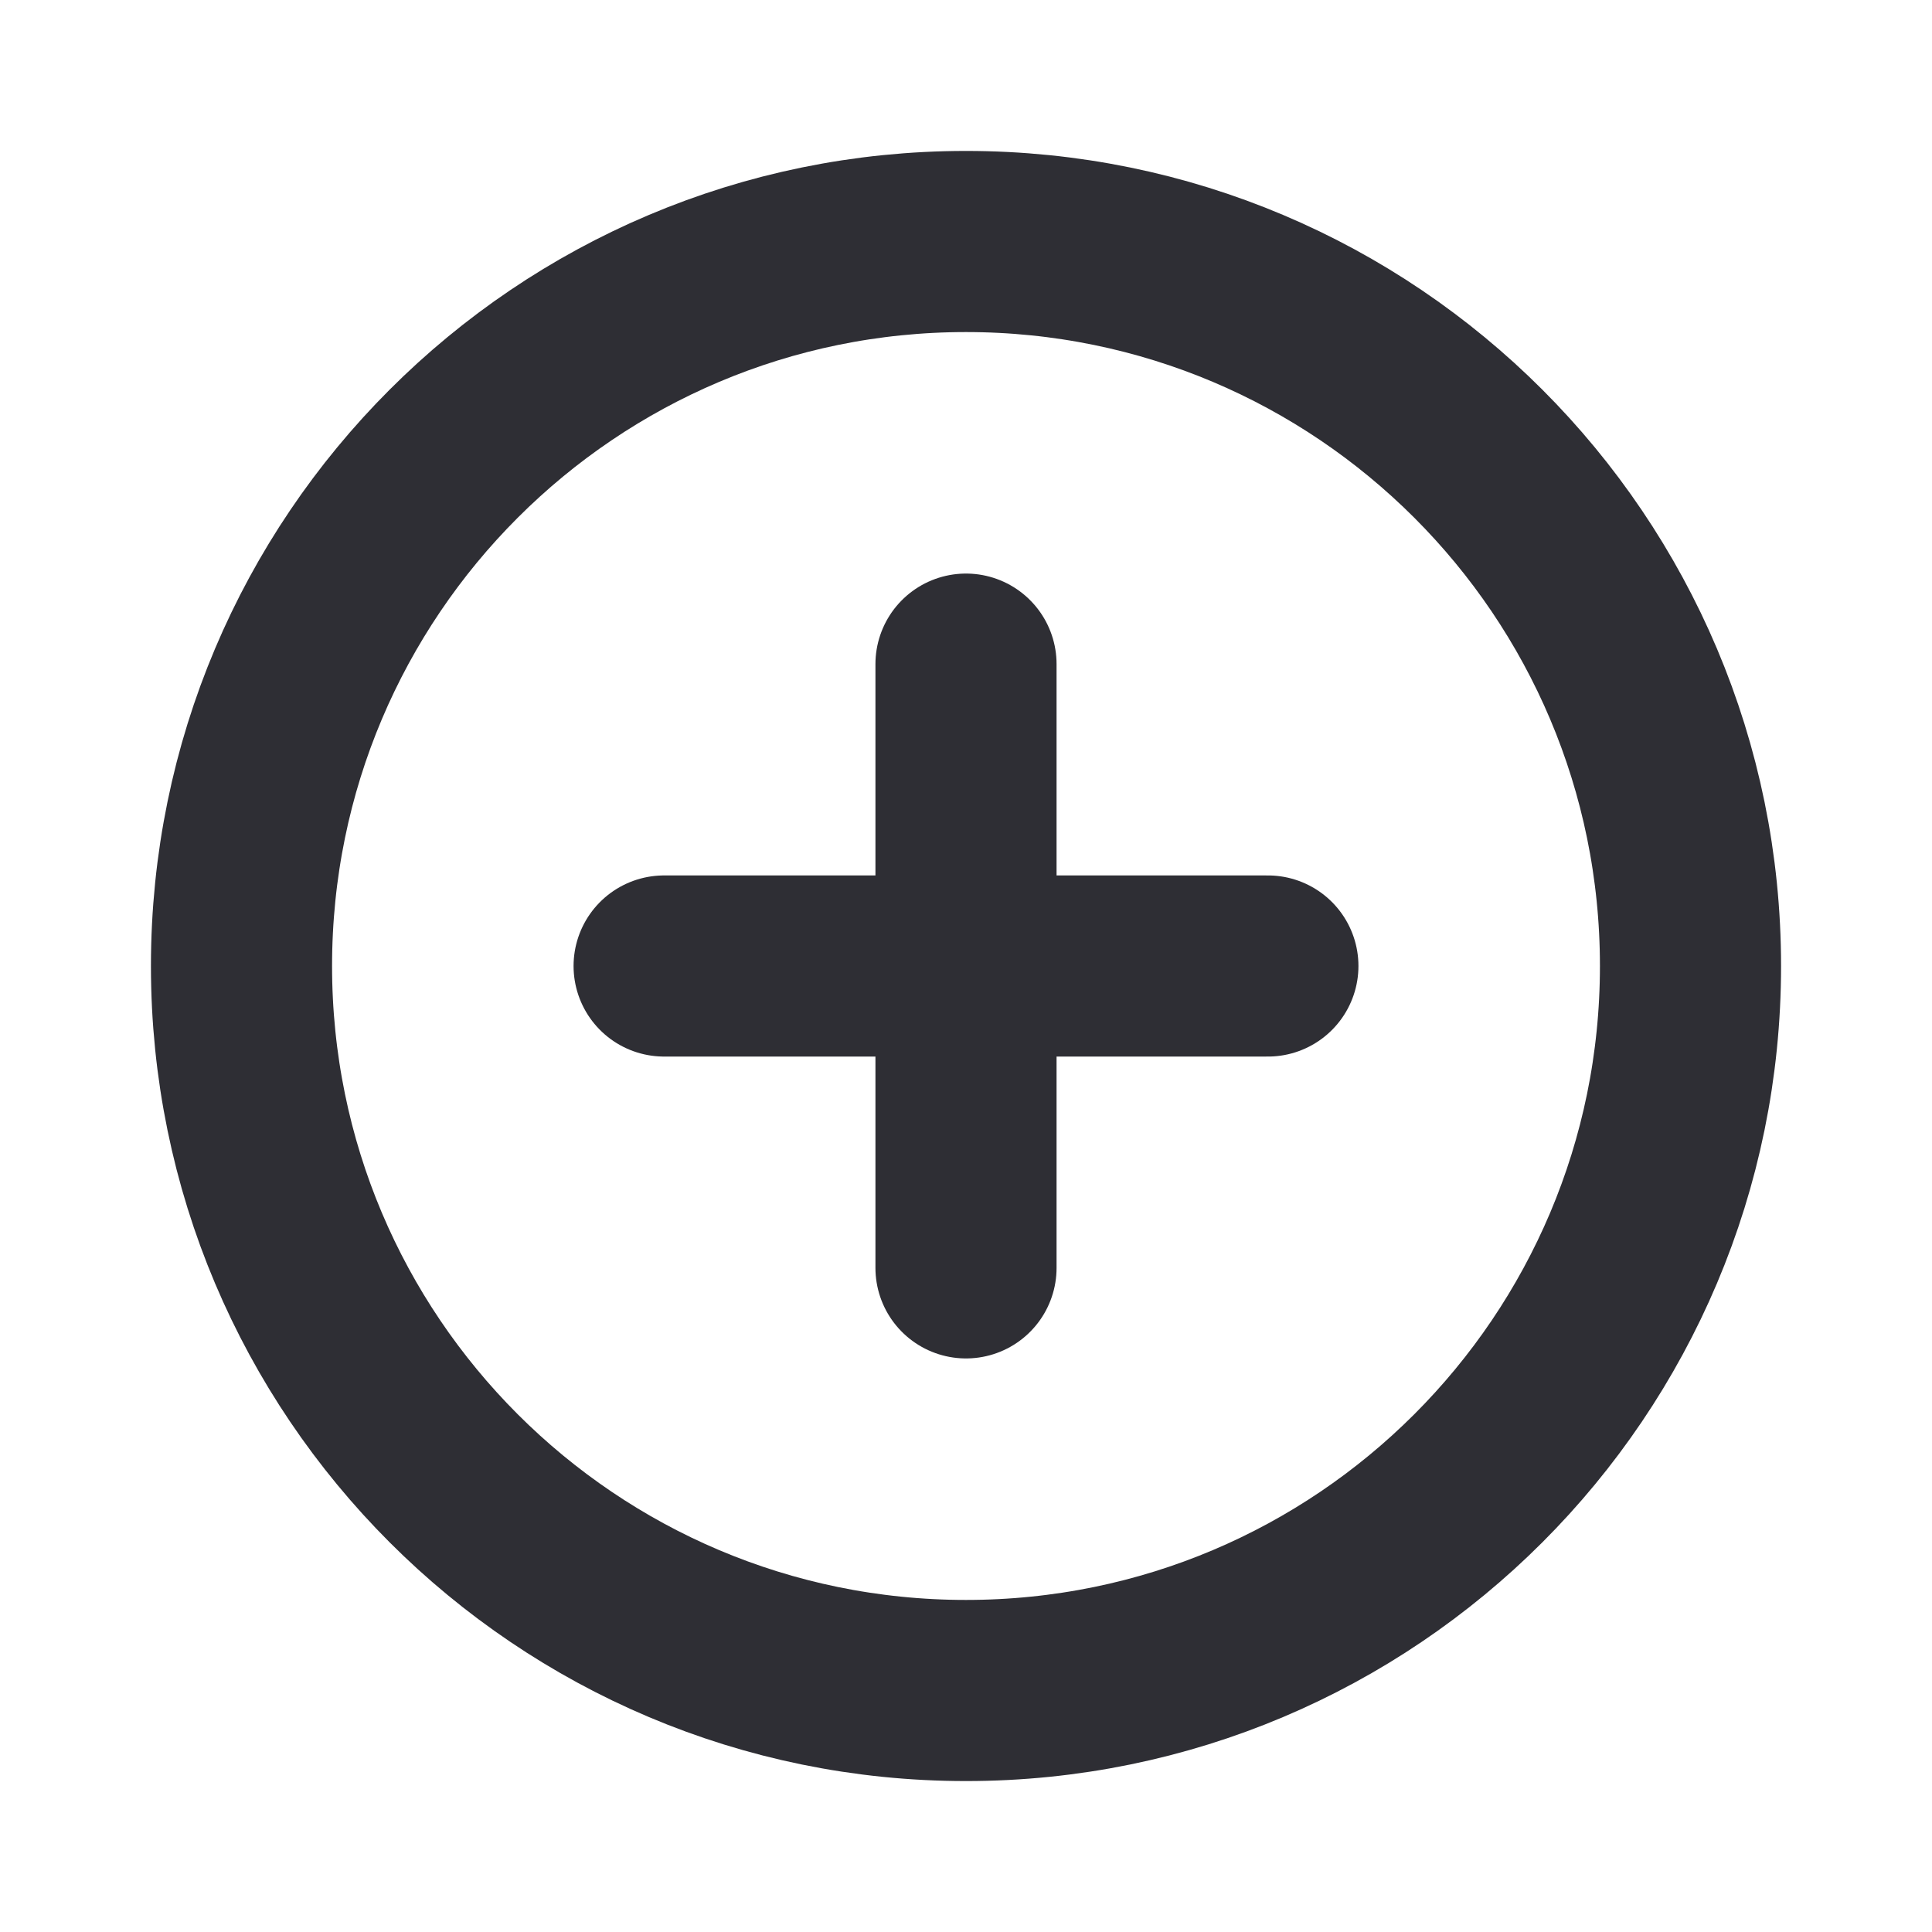
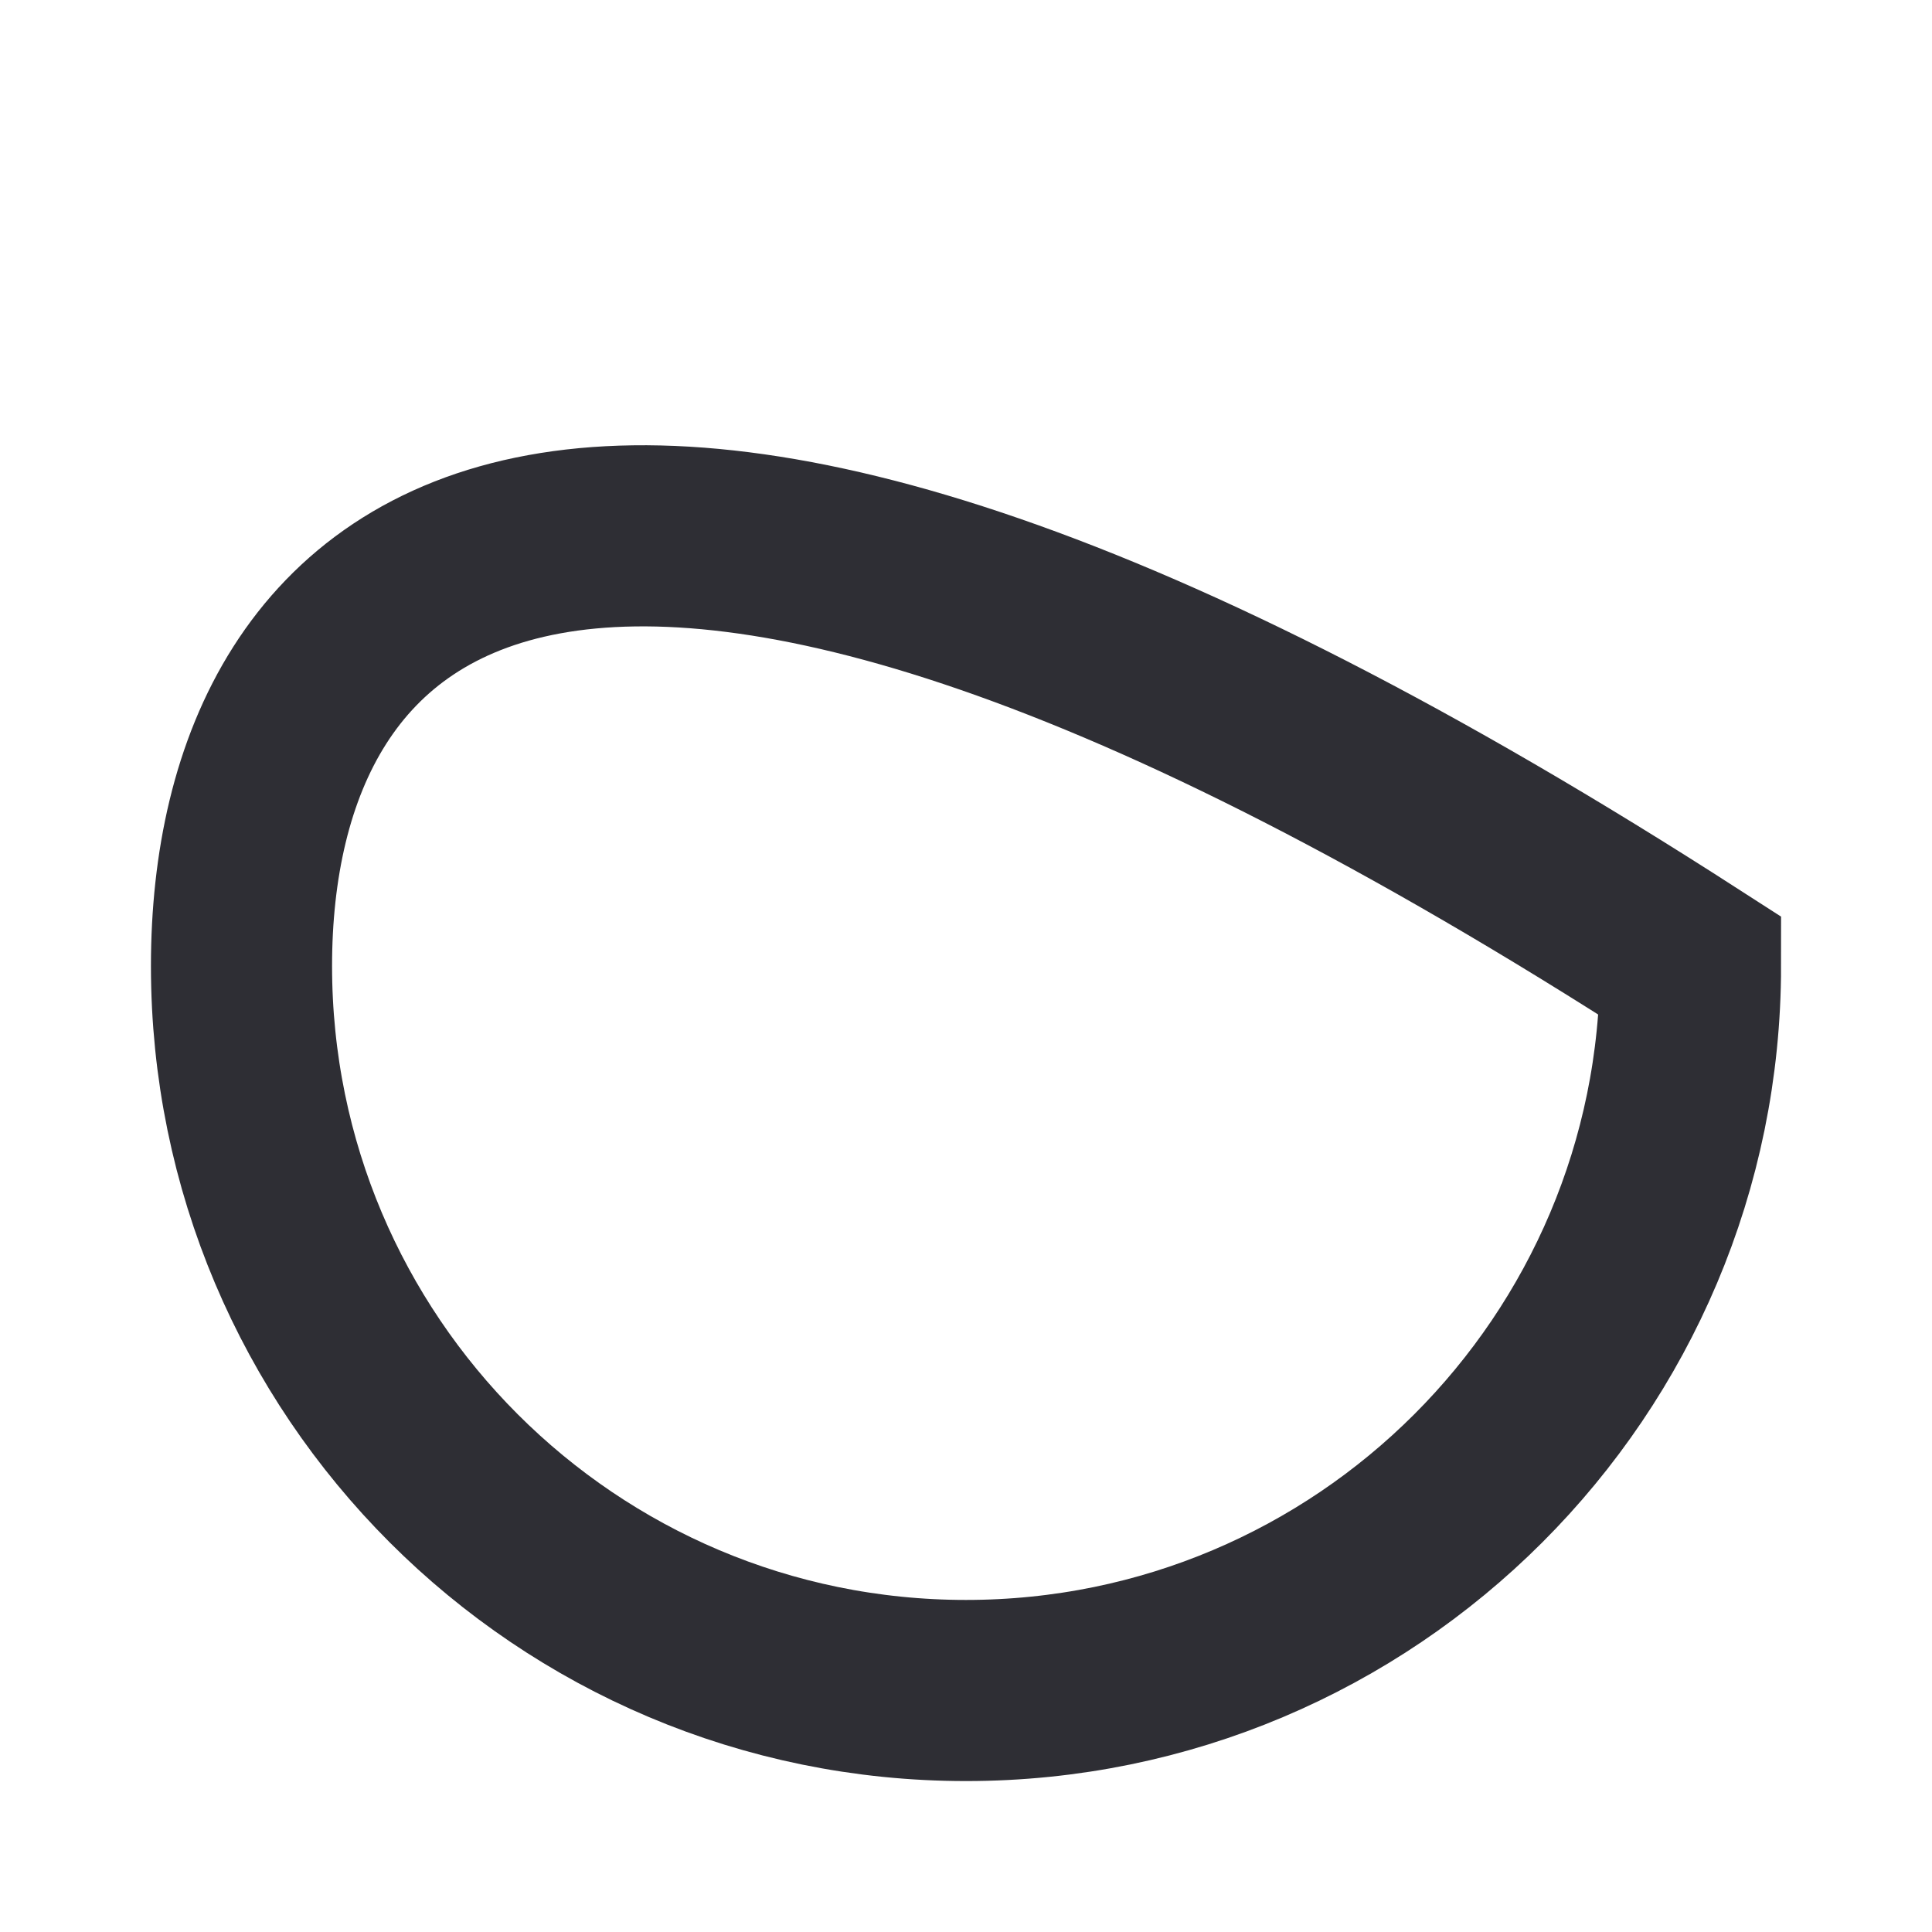
<svg xmlns="http://www.w3.org/2000/svg" width="16" height="16" viewBox="0 0 16 16" fill="none">
  <g clip-path="url(#clip0_1097_3711)">
-     <path d="M8 14C11.314 14 14 11.314 14 8C14 4.686 11.314 2 8 2C4.686 2 2 4.686 2 8C2 11.314 4.686 14 8 14Z" stroke="#2E2E34" stroke-width="1.5" stroke-miterlimit="10" />
-     <path d="M5.5 8H10.5" stroke="#2E2E34" stroke-width="1.5" stroke-linecap="round" stroke-linejoin="round" />
-     <path d="M8 5.5V10.5" stroke="#2E2E34" stroke-width="1.5" stroke-linecap="round" stroke-linejoin="round" />
+     <path d="M8 14C11.314 14 14 11.314 14 8C4.686 2 2 4.686 2 8C2 11.314 4.686 14 8 14Z" stroke="#2E2E34" stroke-width="1.5" stroke-miterlimit="10" />
  </g>
  <defs>
    <clipPath id="clip0_1097_3711">
      <rect width="16" height="16" fill="white" />
    </clipPath>
  </defs>
</svg>